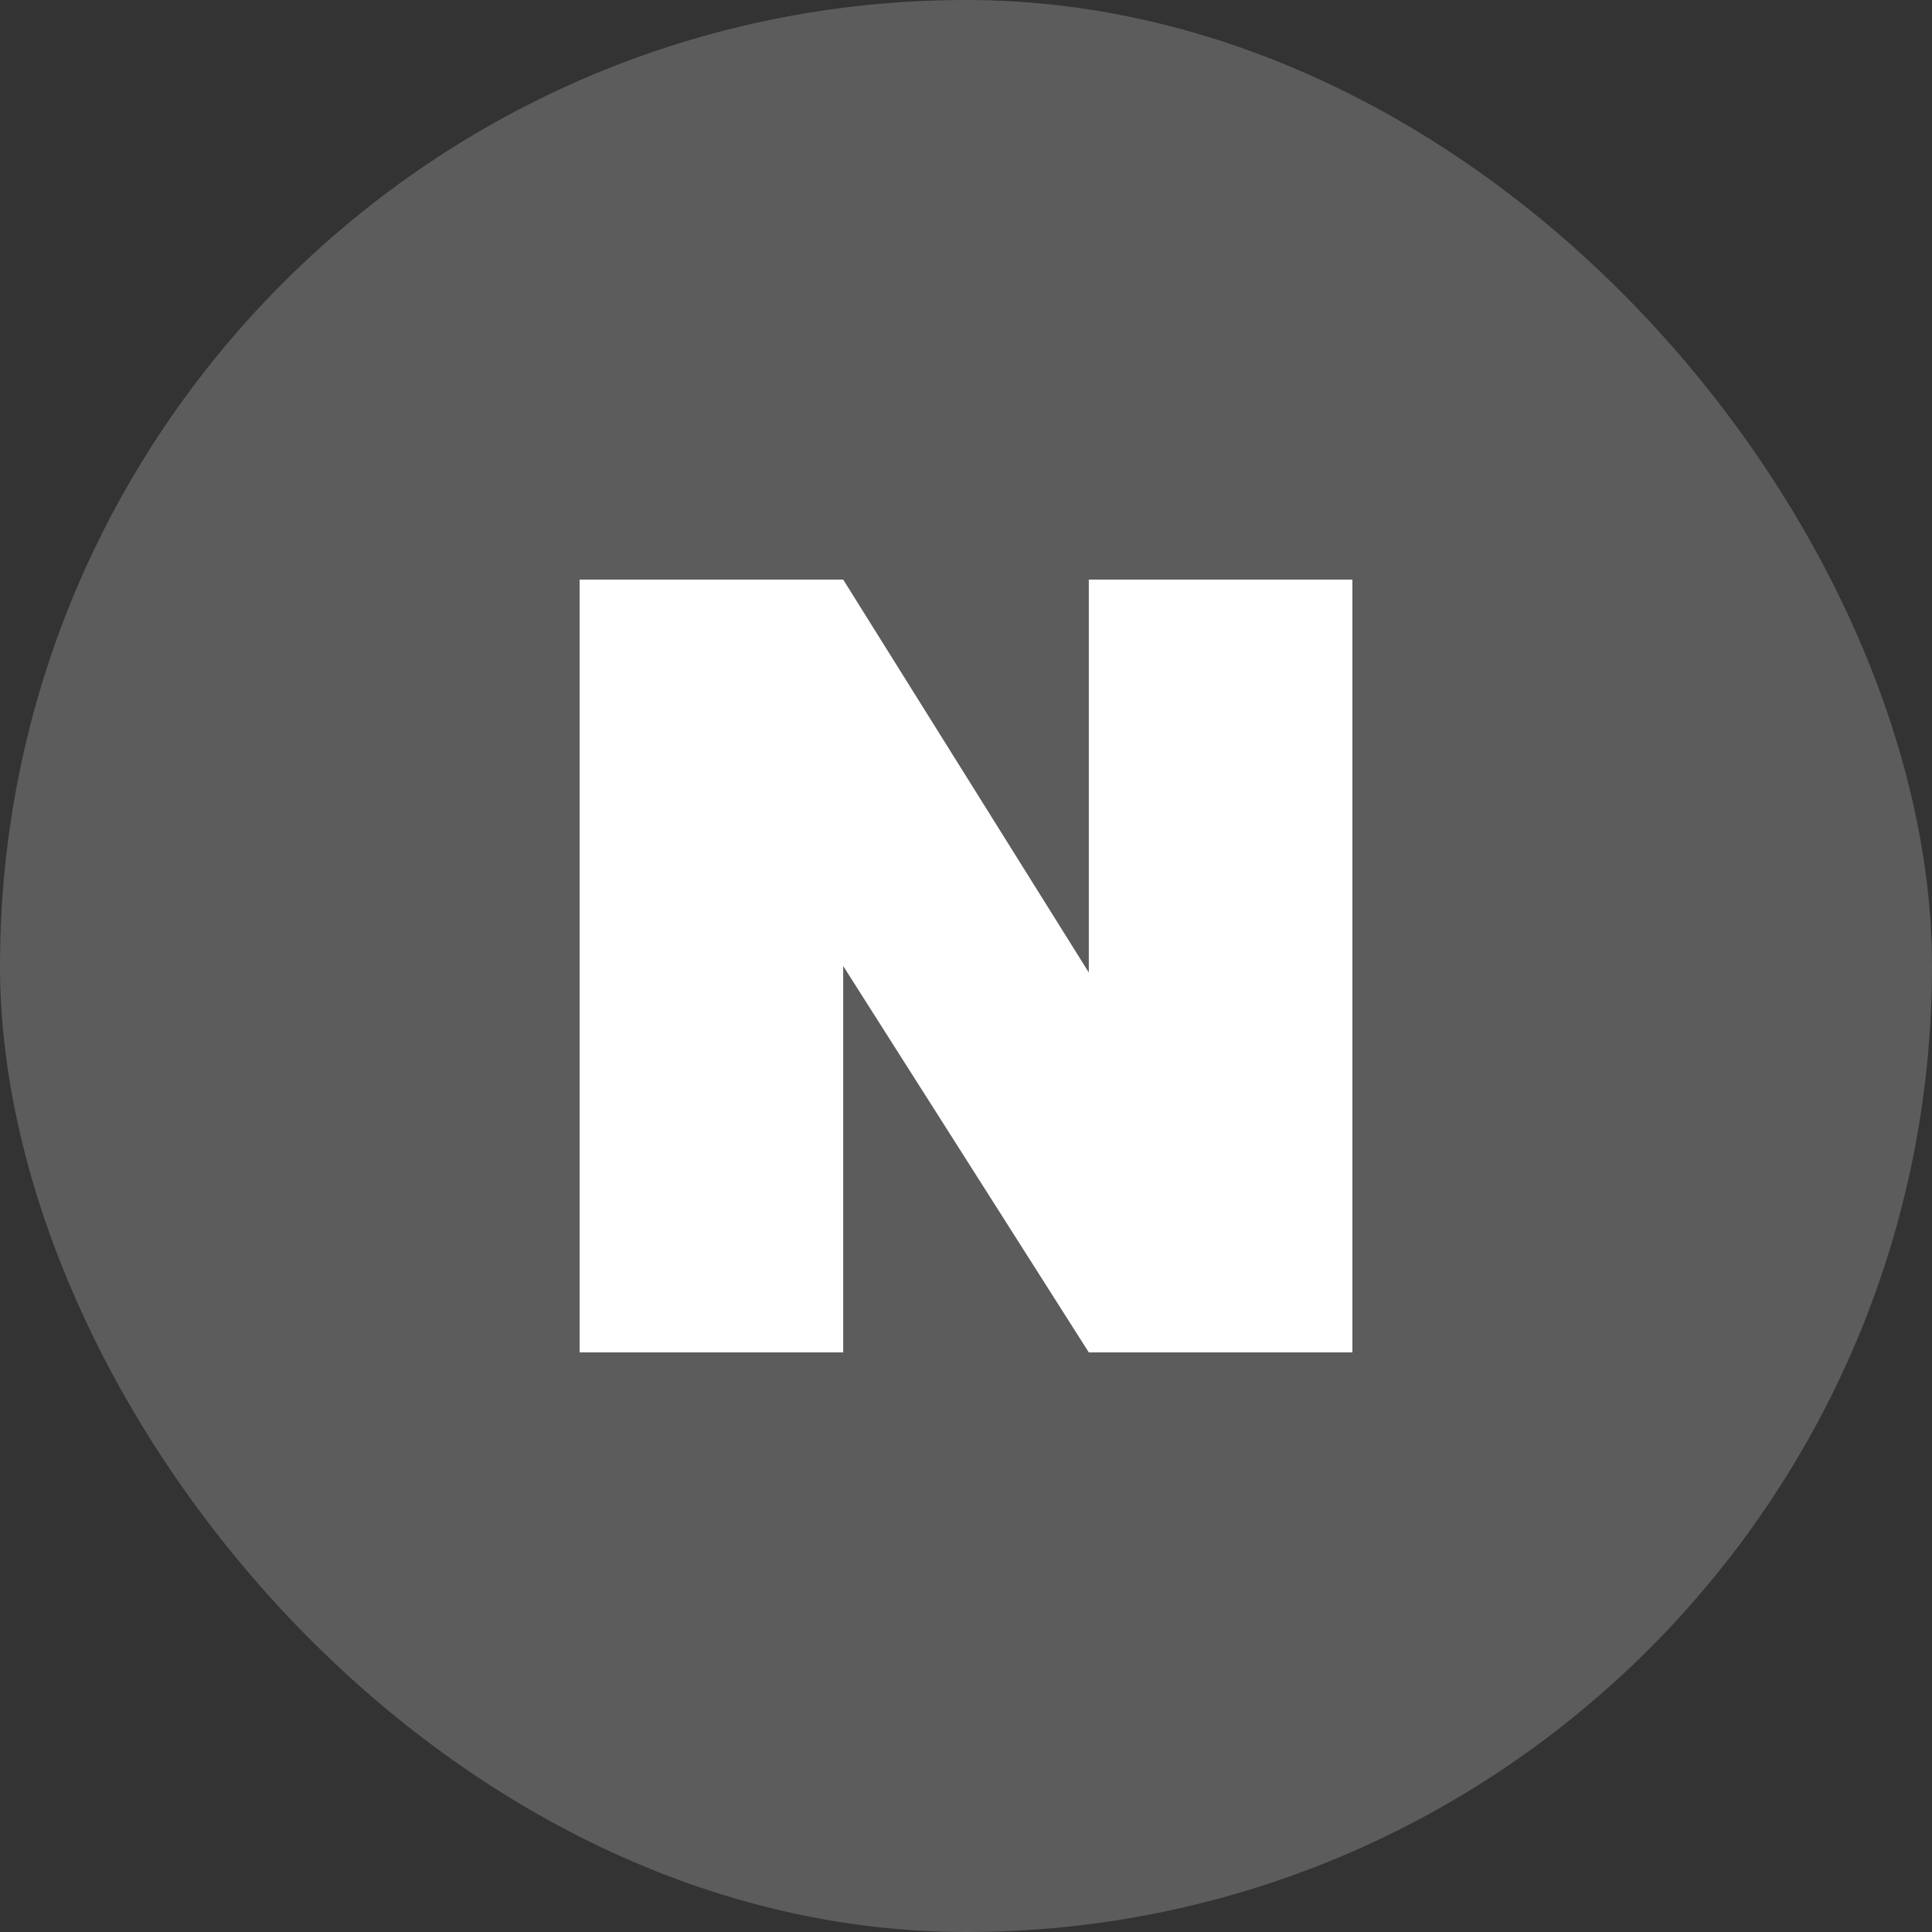
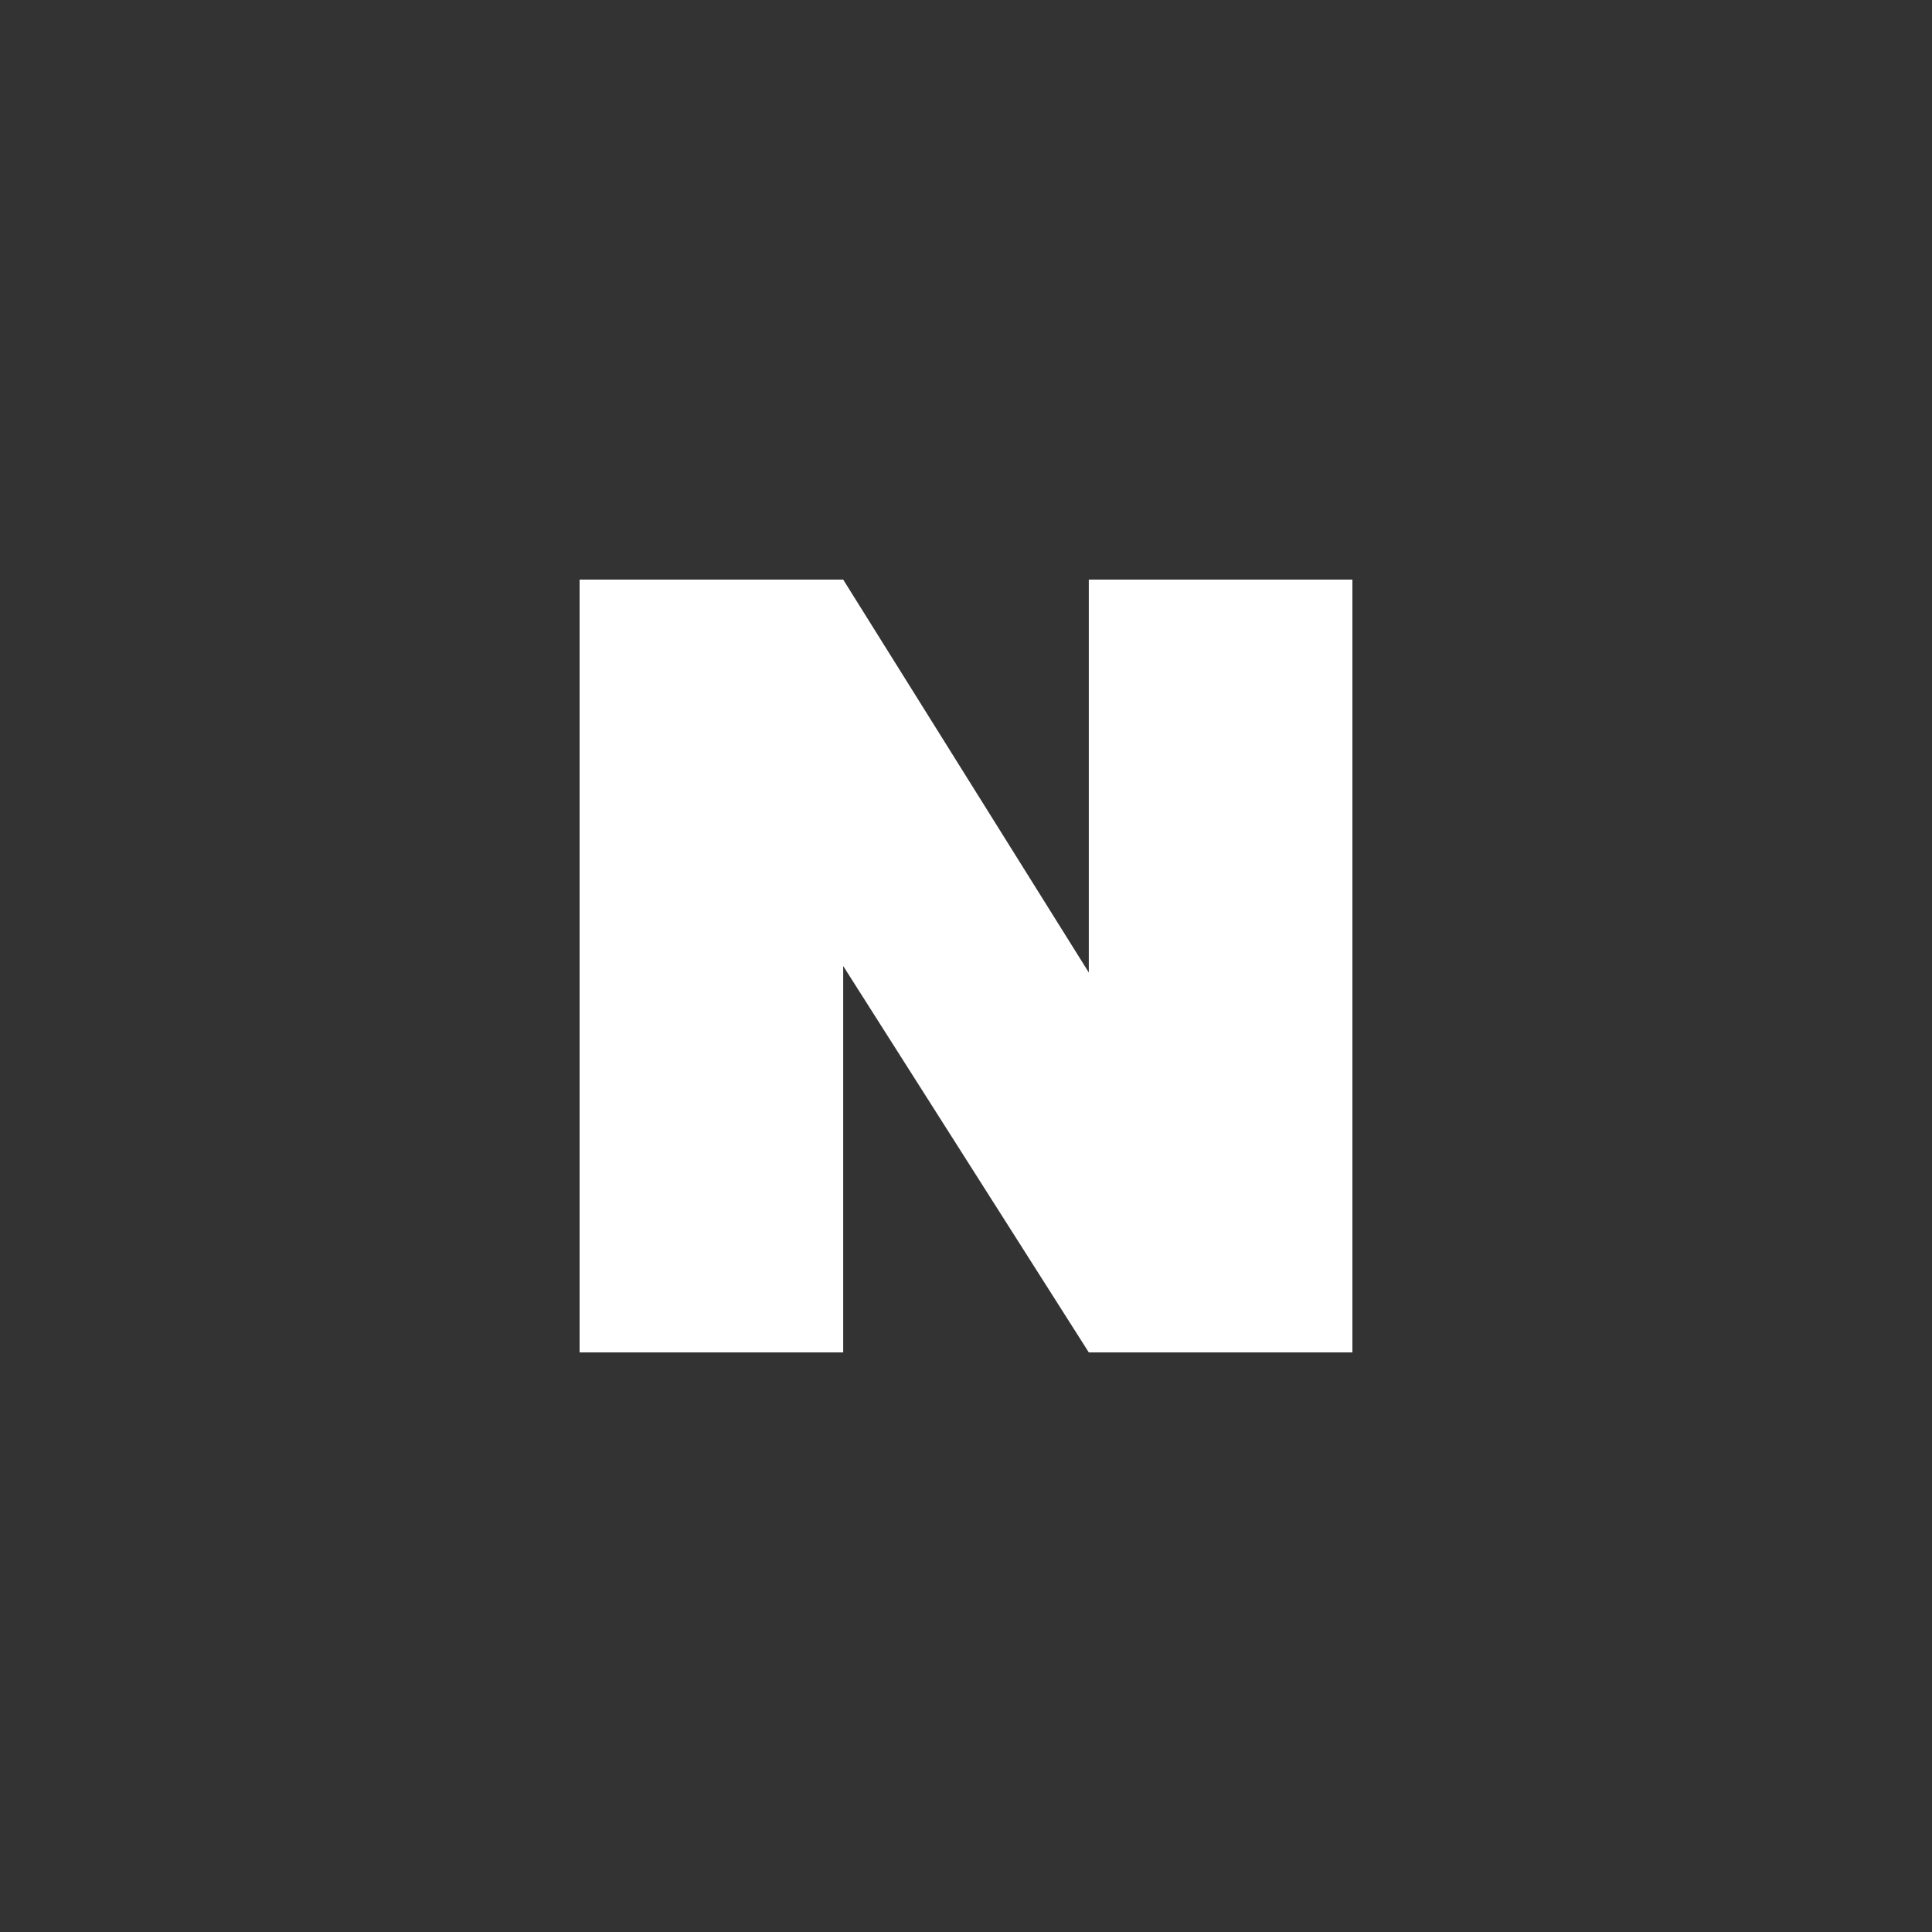
<svg xmlns="http://www.w3.org/2000/svg" width="32" height="32" viewBox="0 0 32 32" fill="none">
  <rect x="0" y="0" width="32" height="32" fill="#333333" stroke="none" />
-   <rect width="32" height="32" rx="16" fill="white" fill-opacity="0.2" />
  <path d="M18.034 9.6V16.108L13.966 9.6H9.6V22.4H13.966V16L18.034 22.4H22.4V9.6H18.034Z" fill="white" />
</svg>